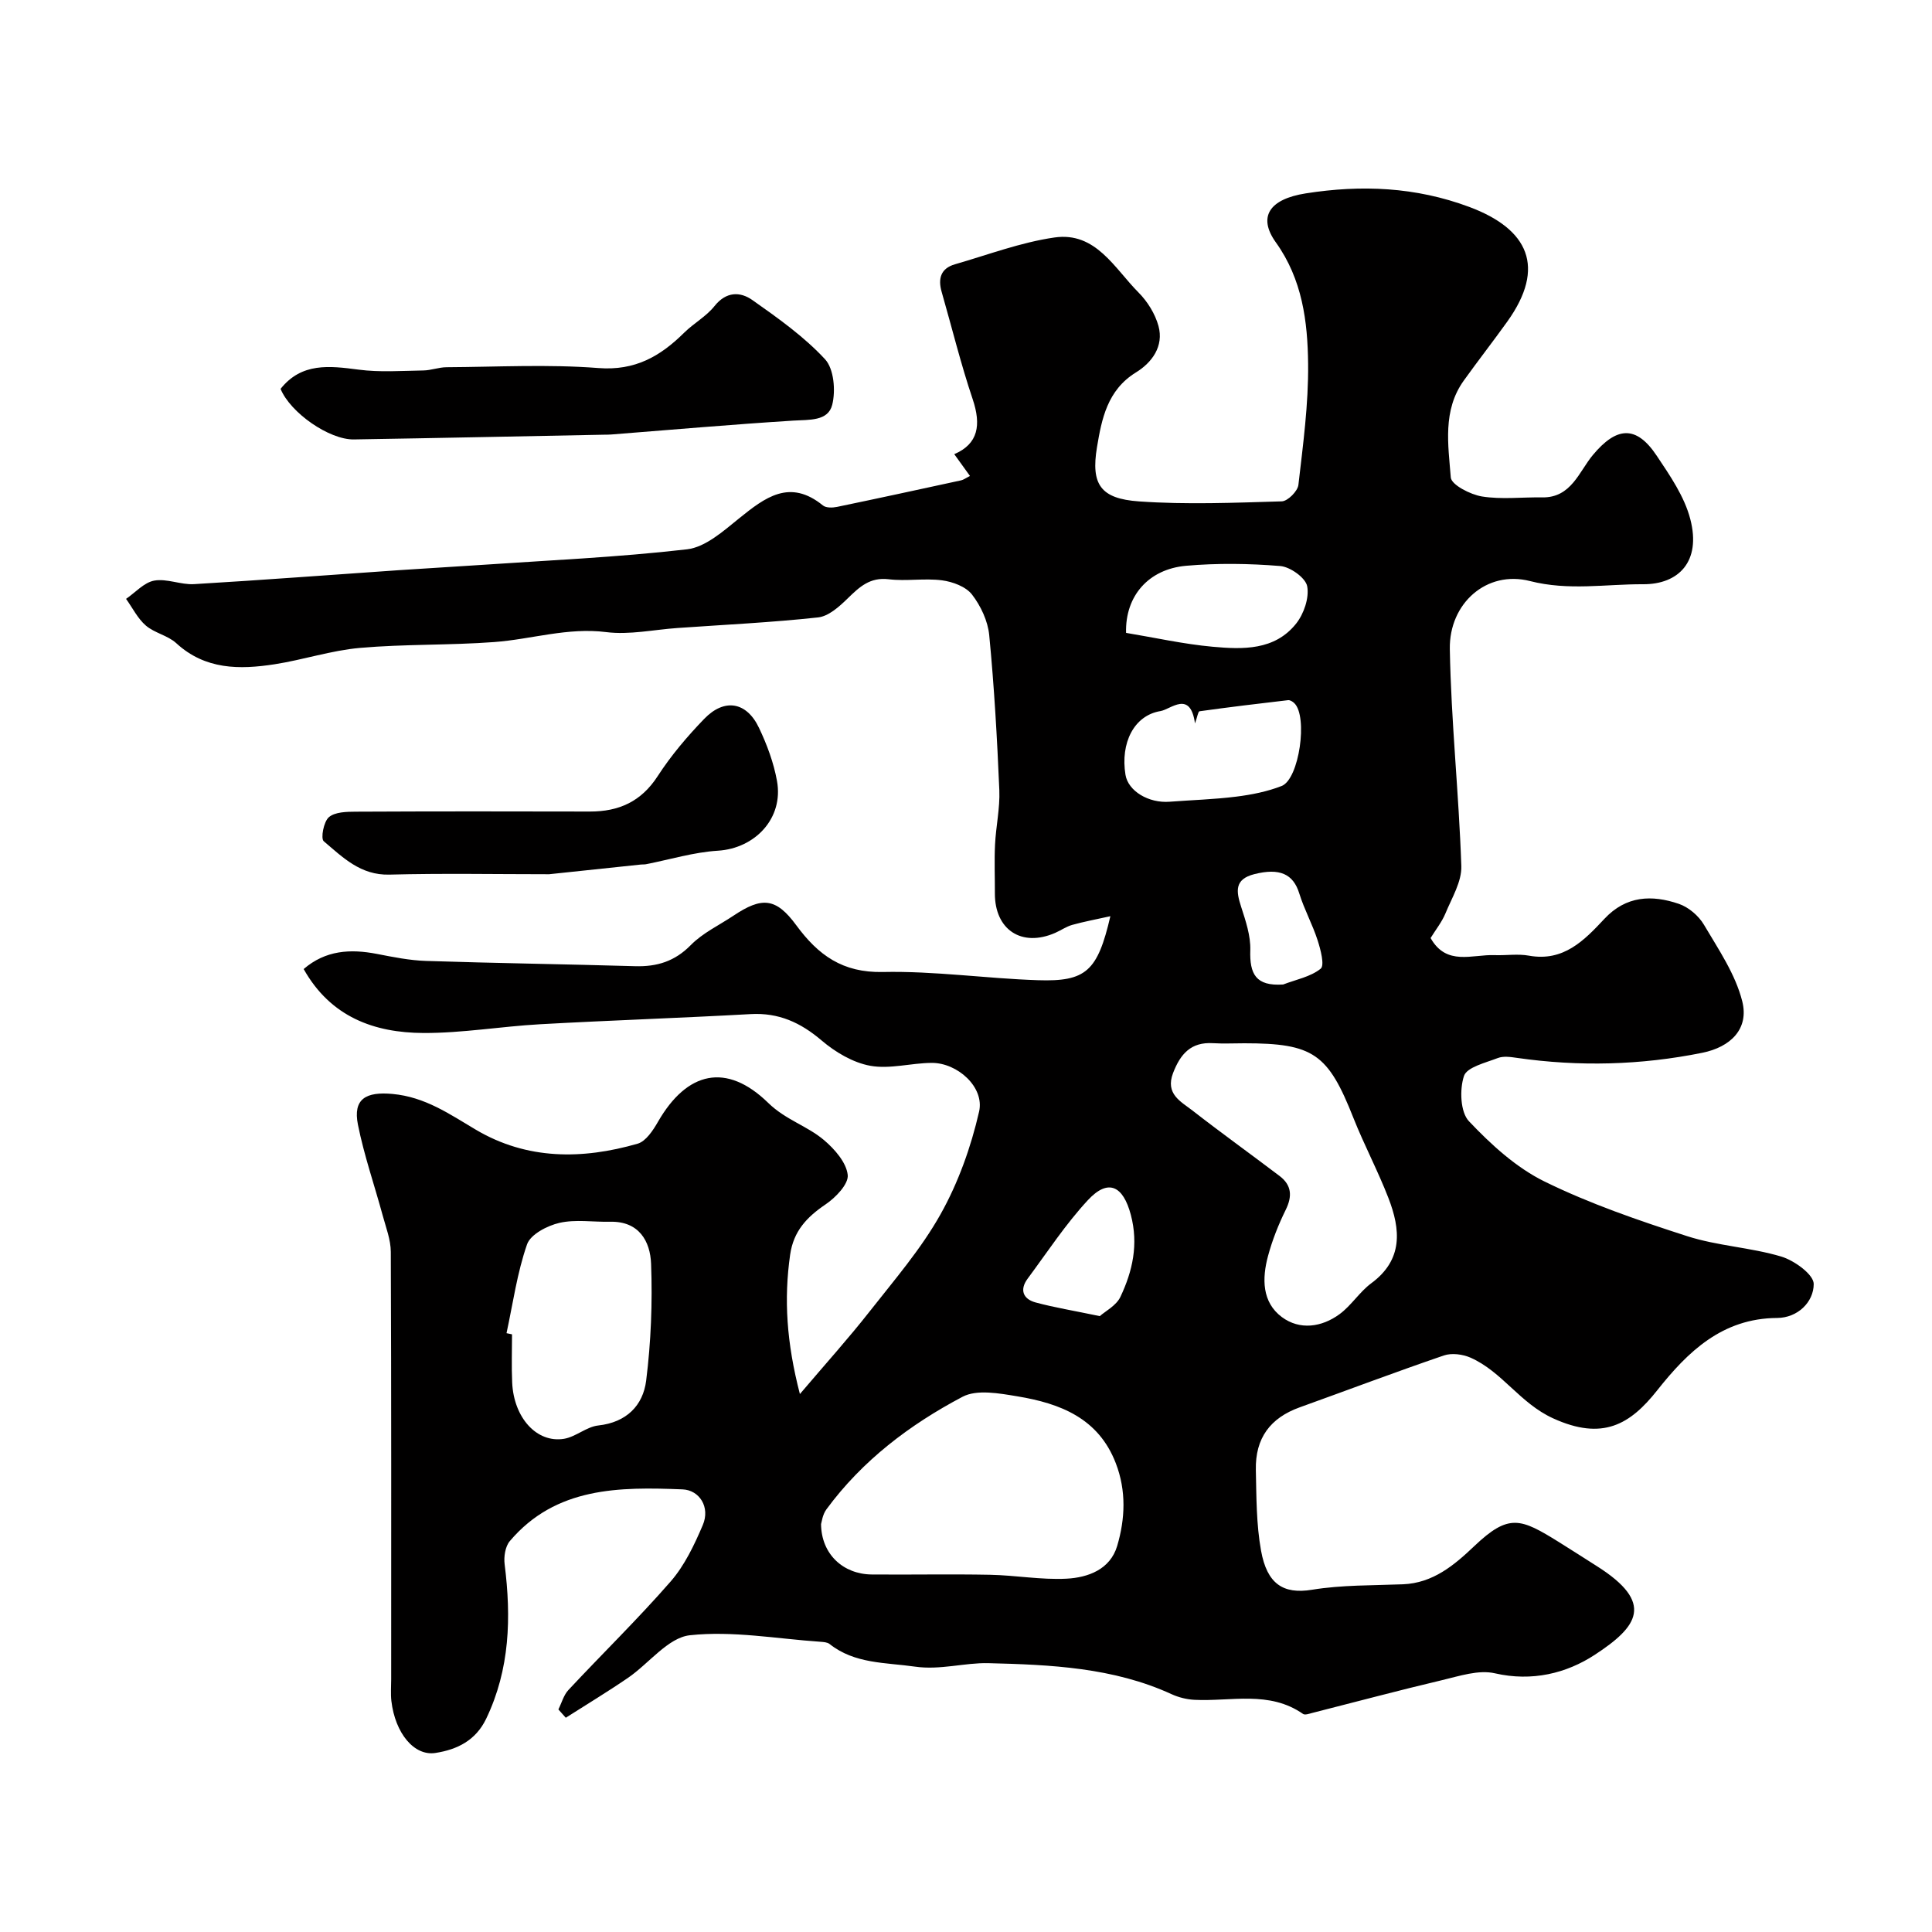
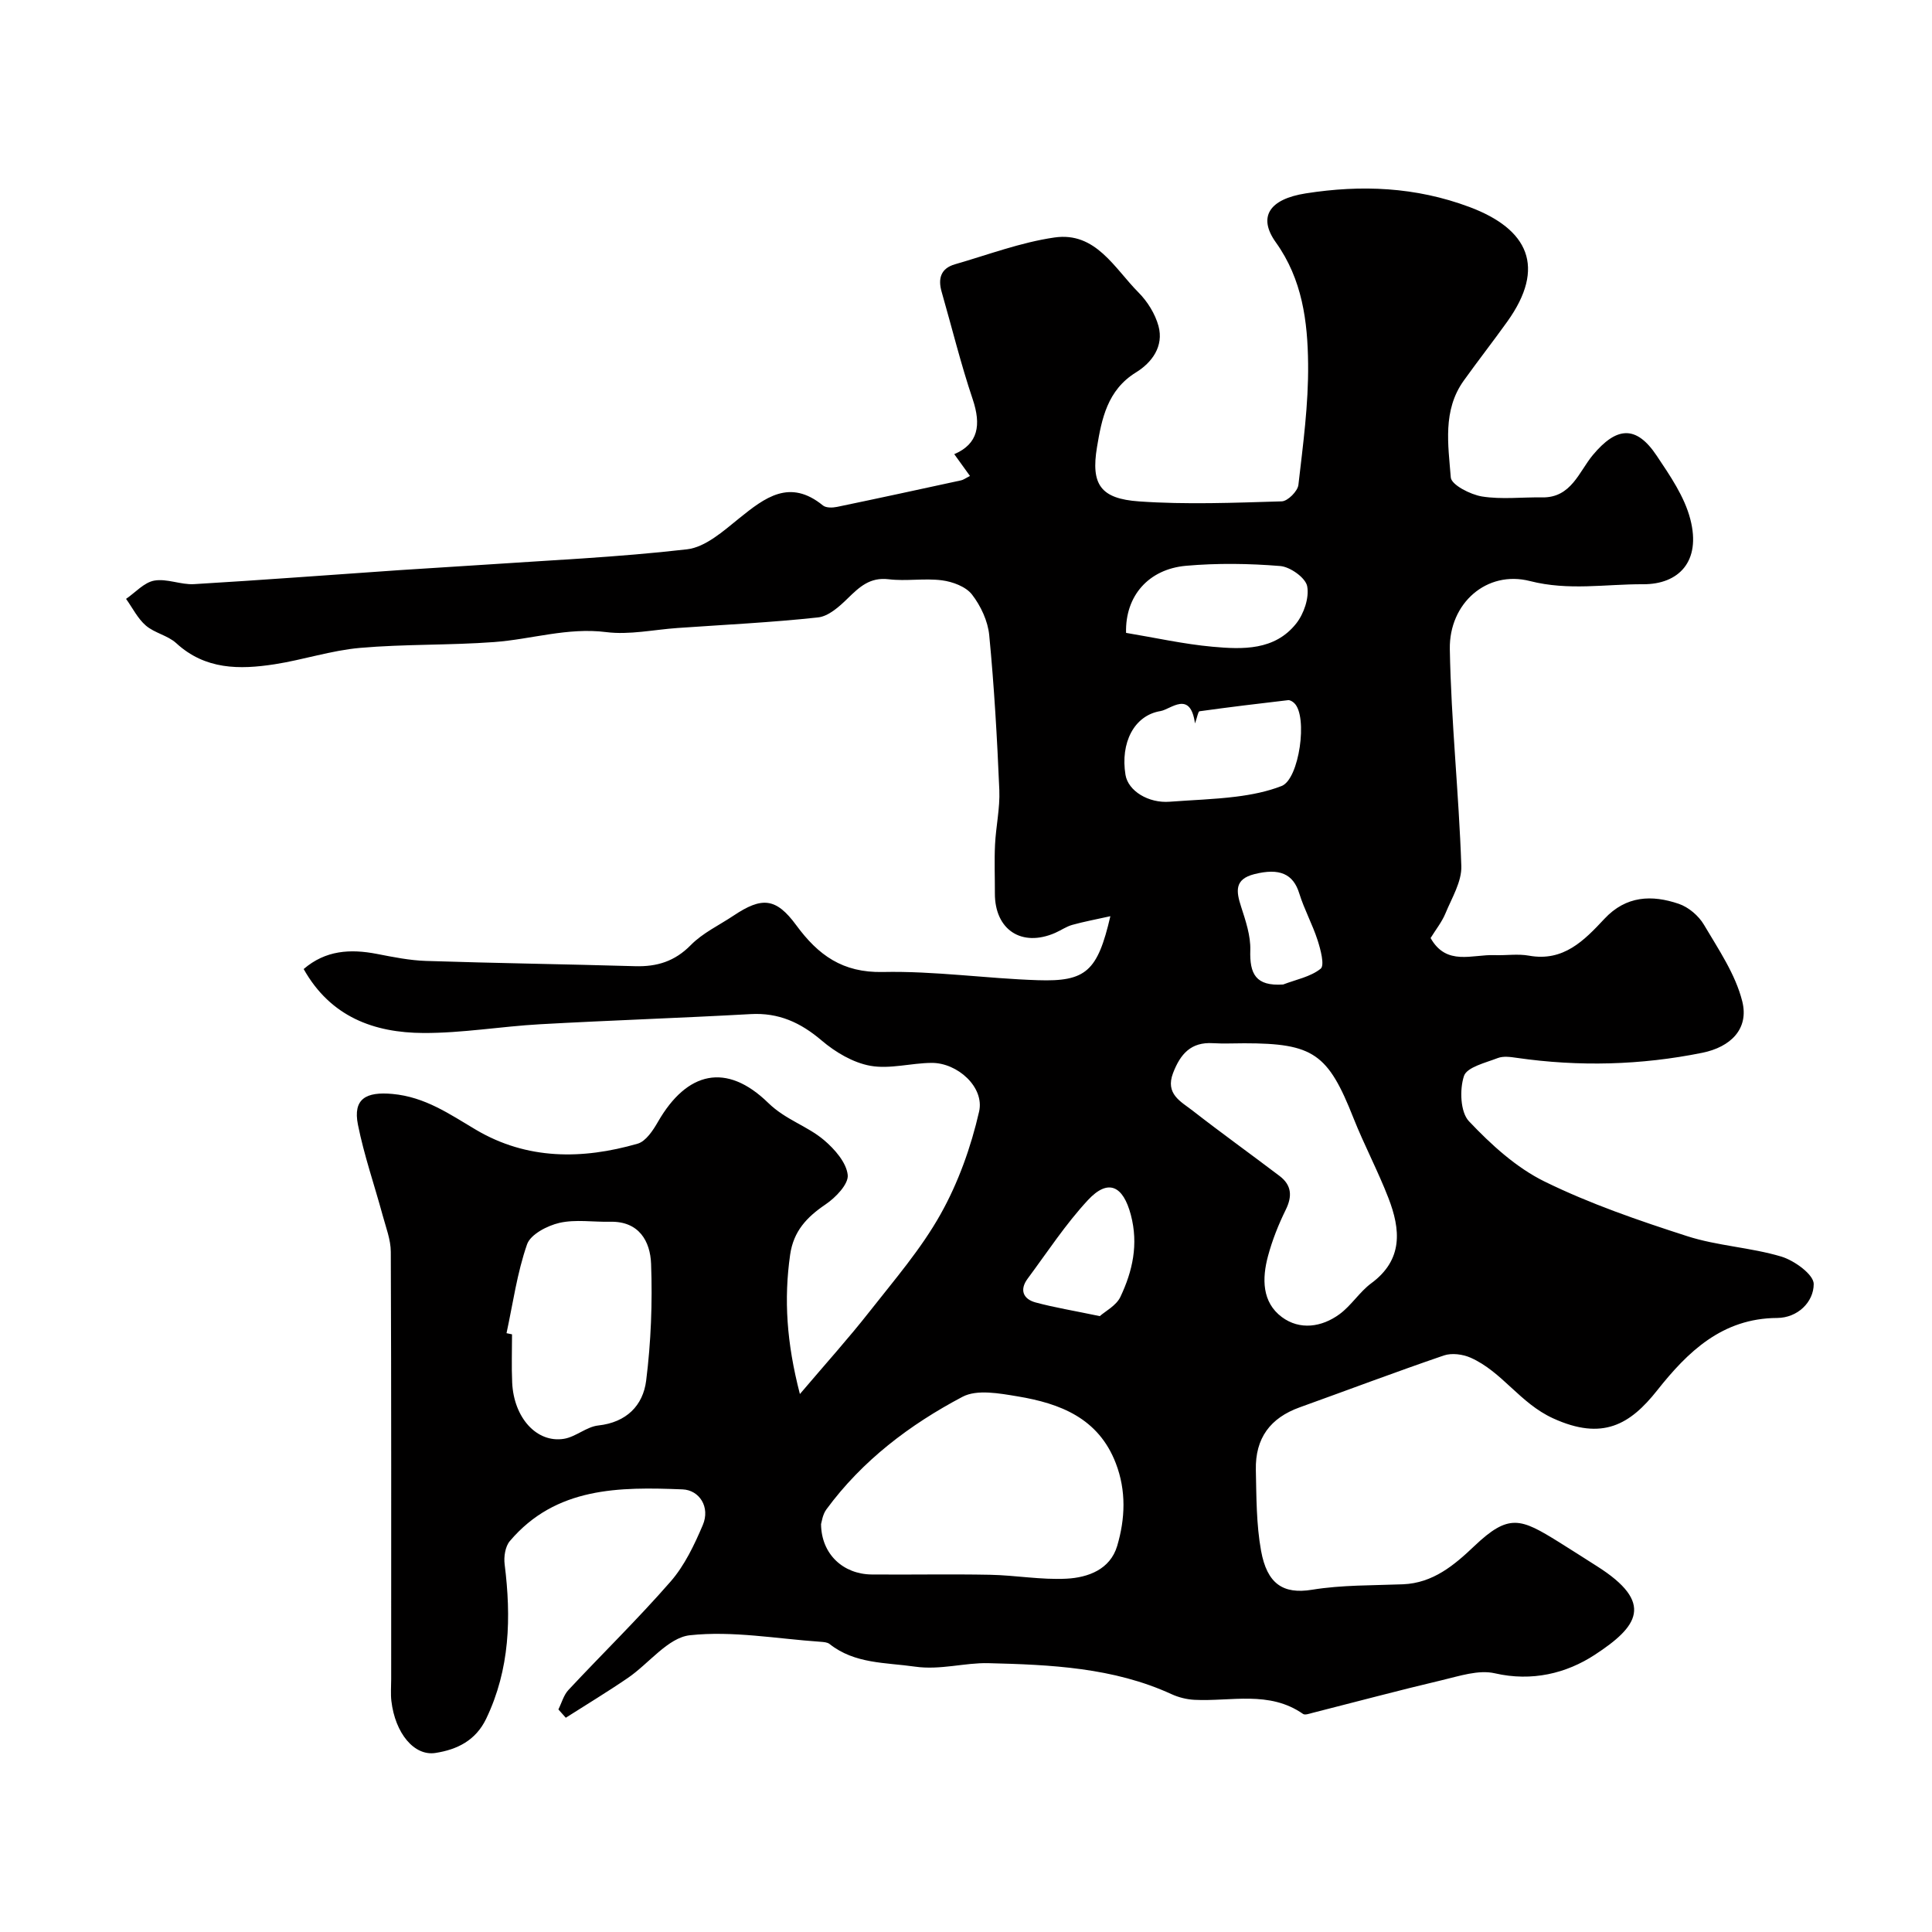
<svg xmlns="http://www.w3.org/2000/svg" enable-background="new 0 0 400 400" viewBox="0 0 400 400">
  <g fill="#010000">
    <path d="m115.61 353.92c.68-1.36 1.09-2.98 2.09-4.04 7.02-7.52 14.4-14.71 21.15-22.45 2.89-3.32 4.9-7.56 6.65-11.67 1.6-3.75-.72-7.26-4.18-7.4-13.03-.52-26.23-.55-35.77 10.71-.95 1.12-1.27 3.24-1.07 4.8 1.38 11 1.1 21.71-3.82 31.97-2.17 4.52-6.01 6.39-10.5 7.09-4.42.69-8.35-4.09-9.13-10.76-.17-1.48-.04-3-.04-4.5 0-29.5.04-59-.08-88.49-.01-2.52-1.01-5.05-1.68-7.54-1.7-6.26-3.85-12.43-5.12-18.77-1.08-5.39 1.68-6.88 7.15-6.38 6.75.62 11.79 4.16 17.27 7.41 10.58 6.26 22.02 6.19 33.48 2.89 1.71-.49 3.2-2.76 4.22-4.54 5.99-10.41 14.16-12.36 22.83-3.9 3.61 3.52 8.06 4.74 11.56 7.71 2.19 1.86 4.61 4.62 4.89 7.19.21 1.89-2.5 4.7-4.59 6.11-3.88 2.63-6.63 5.53-7.33 10.41-1.31 9.2-.75 18.18 2.02 28.85 5.42-6.38 10.1-11.57 14.4-17.05 5.15-6.56 10.69-12.97 14.73-20.19 3.67-6.54 6.29-13.9 7.97-21.23 1.16-5.06-4.47-10.11-9.8-10.09-4.26.02-8.65 1.33-12.72.6-3.59-.65-7.24-2.82-10.08-5.24-4.37-3.72-8.9-5.79-14.71-5.46-14.53.81-29.07 1.29-43.6 2.1-8.05.45-16.07 1.84-24.11 1.81-10.21-.04-19.24-3.31-24.82-13.24 4.53-3.9 9.66-4.2 15.18-3.13 3.35.65 6.75 1.34 10.15 1.45 14.43.47 28.87.67 43.3 1.09 4.51.13 8.2-.99 11.52-4.37 2.46-2.51 5.86-4.1 8.84-6.09 5.86-3.92 8.78-3.76 12.99 1.97 4.55 6.19 9.58 9.87 17.93 9.69 10.68-.23 21.39 1.35 32.1 1.7 9.97.33 12.36-1.85 15.01-13.25-3.05.68-5.51 1.13-7.9 1.8-1.24.35-2.35 1.14-3.54 1.66-6.94 3.02-12.5-.65-12.47-8.2.01-3.35-.13-6.71.03-10.05.18-3.77 1.04-7.55.89-11.3-.45-10.71-1.06-21.42-2.09-32.08-.28-2.94-1.75-6.08-3.57-8.43-1.27-1.64-4-2.65-6.21-2.94-3.63-.47-7.41.22-11.04-.22-3.89-.47-6.06 1.6-8.51 3.99-1.72 1.68-3.94 3.68-6.12 3.91-9.66 1.05-19.38 1.51-29.08 2.19-4.93.34-9.96 1.46-14.77.85-8-1.01-15.47 1.49-23.19 2.06-9.24.69-18.56.4-27.78 1.21-5.95.52-11.76 2.47-17.69 3.39-7.26 1.12-14.35 1.15-20.35-4.36-1.75-1.61-4.5-2.1-6.31-3.66-1.69-1.46-2.75-3.65-4.09-5.52 1.93-1.32 3.73-3.4 5.83-3.78 2.62-.47 5.51.89 8.24.73 14.14-.84 28.26-1.92 42.4-2.89 5.43-.37 10.87-.67 16.3-1.04 14.47-.99 28.98-1.62 43.37-3.28 3.8-.44 7.51-3.76 10.75-6.38 5.4-4.36 10.51-8.3 17.39-2.7.64.52 1.97.49 2.9.3 8.58-1.78 17.14-3.64 25.71-5.5.47-.1.89-.43 1.83-.91-1.07-1.49-2.11-2.93-3.25-4.51 4.98-2.13 5.6-6.05 3.82-11.36-2.46-7.3-4.3-14.82-6.43-22.24-.8-2.77-.17-4.87 2.75-5.71 6.84-1.97 13.61-4.54 20.6-5.55 8.56-1.24 12.43 6.39 17.42 11.4 1.85 1.86 3.43 4.41 4.12 6.92 1.15 4.22-1.37 7.59-4.67 9.62-5.92 3.65-7.09 9.64-8.06 15.47-1.29 7.75.76 10.67 8.7 11.23 9.81.69 19.71.28 29.56-.01 1.23-.04 3.29-2.1 3.44-3.41.96-8.32 2.1-16.7 2.01-25.05-.09-8.78-1.2-17.51-6.68-25.16-3.77-5.26-1.38-8.95 6.18-10.14 11.51-1.81 22.75-1.35 33.89 2.81 12.24 4.58 15.91 12.47 7.85 23.73-2.95 4.12-6.07 8.11-9.02 12.23-4.41 6.16-3.21 13.29-2.68 20.04.12 1.53 4.06 3.55 6.46 3.94 4.06.65 8.31.12 12.47.19 6.02.1 7.62-5.35 10.49-8.78 4.86-5.82 8.93-6.27 13.2.13 2.76 4.13 5.76 8.47 6.97 13.16 2.29 8.8-2.45 13.5-9.75 13.47-7.8-.04-15.41 1.39-23.45-.66-8.94-2.29-16.75 4.59-16.59 14.08.26 14.98 1.88 29.93 2.38 44.92.11 3.24-1.97 6.61-3.29 9.82-.74 1.78-2 3.35-3.07 5.09 3.29 5.85 8.64 3.36 13.24 3.54 2.38.09 4.82-.31 7.13.11 7.16 1.29 11.44-3.16 15.62-7.63 4.48-4.8 9.83-5 15.4-3.1 2.02.69 4.11 2.47 5.2 4.32 3.01 5.1 6.52 10.24 7.93 15.84 1.45 5.72-2.39 9.49-8.28 10.68-12.73 2.57-25.51 2.9-38.37 1.05-1.31-.19-2.81-.41-3.97.04-2.53.98-6.38 1.88-6.99 3.71-.93 2.8-.76 7.48 1.03 9.37 4.57 4.83 9.78 9.6 15.67 12.49 9.42 4.62 19.48 8.07 29.5 11.3 6.3 2.03 13.15 2.33 19.5 4.23 2.7.81 6.7 3.71 6.71 5.67 0 3.78-3.36 7.02-7.57 7.04-11.38.06-18.53 7.02-24.83 14.98-5.61 7.09-11.31 10.48-21.56 5.8-6.88-3.14-10.54-9.65-17.07-12.55-1.62-.72-3.91-1.02-5.53-.47-10.01 3.42-19.9 7.16-29.85 10.74-6.1 2.19-9.23 6.37-9.09 12.96.12 5.59.09 11.28 1.08 16.74 1.24 6.83 4.55 9.05 10.55 8.07 6.18-1.01 12.54-.88 18.83-1.13 6.22-.25 10.63-3.97 14.76-7.9 7.17-6.82 9.6-5.76 17.51-.85 2.63 1.63 5.23 3.32 7.84 4.97 12.12 7.65 8.49 12.57-.4 18.38-5.89 3.85-13.01 5.59-20.68 3.83-3.37-.78-7.36.57-10.95 1.42-8.99 2.12-17.92 4.52-26.88 6.79-.62.16-1.5.48-1.89.2-7.01-4.89-14.91-2.54-22.48-2.92-1.59-.08-3.27-.5-4.72-1.16-12.07-5.55-25.12-6.11-37.95-6.43-4.89-.12-9.97 1.47-15.18.72-6.11-.88-12.47-.54-17.7-4.69-.47-.37-1.26-.41-1.91-.46-9.02-.62-18.15-2.31-27-1.35-4.53.49-8.48 5.85-12.82 8.82-4.21 2.88-8.58 5.52-12.88 8.26-.49-.56-1.01-1.14-1.53-1.72zm54.38-38.37c.06 6.24 4.59 10.37 10.48 10.43 8.16.07 16.33-.1 24.49.06 5.29.1 10.59 1.08 15.84.81 4.46-.23 9.05-1.9 10.5-6.78 1.66-5.61 1.91-11.41-.28-17.11-3.59-9.36-11.55-12.4-20.36-13.86-3.74-.62-8.39-1.49-11.38.09-10.92 5.76-20.76 13.2-28.19 23.32-.81 1.1-.97 2.66-1.1 3.04zm87.64-99.55c-2.17 0-4.34.11-6.5-.02-4.56-.28-6.74 2.23-8.26 6.18-1.66 4.35 1.61 5.89 4.04 7.78 5.93 4.62 12.04 9 18.02 13.54 2.49 1.89 2.66 4.18 1.26 7.01-1.5 3.05-2.78 6.27-3.66 9.55-1.25 4.63-1.28 9.56 2.87 12.65 3.7 2.74 8.23 2.11 11.93-.6 2.44-1.79 4.14-4.6 6.57-6.4 6.64-4.89 6.08-11.14 3.56-17.65-2.17-5.61-5.02-10.97-7.24-16.56-5.26-13.32-8.28-15.48-22.59-15.48zm-152.76 60.02c.38.08.76.16 1.14.24 0 3.33-.12 6.66.03 9.98.33 7.28 5.07 12.56 10.72 11.65 2.46-.4 4.67-2.5 7.11-2.76 5.84-.64 9.26-4.14 9.91-9.28 1-7.99 1.32-16.14 1.02-24.19-.17-4.66-2.49-8.85-8.47-8.71-3.51.08-7.16-.53-10.5.23-2.52.58-5.99 2.38-6.71 4.45-2.06 5.91-2.92 12.23-4.25 18.39zm142.54-126.24c-.97-6.97-5.02-2.91-7.14-2.56-5.51.9-8.33 6.62-7.25 13.2.55 3.35 4.78 5.91 9.14 5.57 4.58-.35 9.19-.48 13.75-1.05 3.2-.4 6.45-1.04 9.44-2.21 3.65-1.42 5.47-14.42 2.62-17.15-.33-.32-.88-.67-1.28-.62-6.12.71-12.24 1.45-18.34 2.3-.3.05-.45 1.15-.94 2.52zm-14.27-18.75c6.07 1.01 11.95 2.33 17.91 2.87 6.25.57 12.86.79 17.3-4.79 1.6-2.01 2.74-5.34 2.29-7.73-.33-1.75-3.51-4.02-5.58-4.19-6.47-.53-13.05-.62-19.51-.05-7.74.69-12.62 6.23-12.41 13.89zm-5.44 141.46c1.13-1.01 3.41-2.17 4.27-3.99 2.52-5.33 3.77-10.87 2.16-16.97-1.59-6.02-4.67-7.6-8.89-3.06-4.63 4.99-8.41 10.78-12.49 16.28-1.69 2.28-.93 4.2 1.63 4.9 3.91 1.06 7.94 1.71 13.32 2.84zm37.96-68.66c2.65-1.02 5.67-1.58 7.77-3.27.85-.69-.01-3.96-.63-5.88-1.06-3.3-2.78-6.4-3.8-9.71-1.25-4.04-4.07-5.31-9.3-3.99-4.15 1.05-3.78 3.55-2.74 6.75.94 2.91 1.99 6.01 1.9 8.99-.15 4.92 1.11 7.49 6.8 7.11z" />
-     <path d="m58.09 80.51c4.36-5.48 10.11-4.77 16.16-3.98 4.39.58 8.92.24 13.38.17 1.61-.02 3.21-.66 4.82-.67 10.49-.06 21.02-.64 31.44.17 7.61.59 12.83-2.44 17.77-7.33 1.98-1.95 4.57-3.36 6.27-5.5 2.43-3.05 5.33-3.02 7.85-1.24 5.28 3.72 10.67 7.54 15.03 12.24 1.85 1.99 2.23 6.52 1.49 9.45-.86 3.41-4.77 3.06-8.01 3.26-12.6.79-25.18 1.89-37.77 2.88-.5.04-1 .03-1.5.04-17.24.33-34.49.7-51.74.98-5.12.09-13.18-5.54-15.19-10.47z" />
-     <path d="m113.69 181c-11.02 0-22.05-.21-33.07.08-5.98.16-9.67-3.59-13.59-6.91-.67-.57-.02-4.06 1.06-4.98 1.27-1.09 3.67-1.13 5.58-1.14 16.16-.08 32.31-.07 48.47-.03 6.01.01 10.63-2.07 14.04-7.35 2.75-4.25 6.09-8.18 9.61-11.83 4.19-4.34 8.78-3.56 11.35 1.85 1.66 3.48 3.05 7.23 3.73 11.01 1.39 7.69-4.51 13.95-12.24 14.43-5.01.31-9.93 1.83-14.9 2.8-.32.06-.67.03-1 .06-6.33.67-12.68 1.34-19.04 2.01z" />
  </g>
</svg>